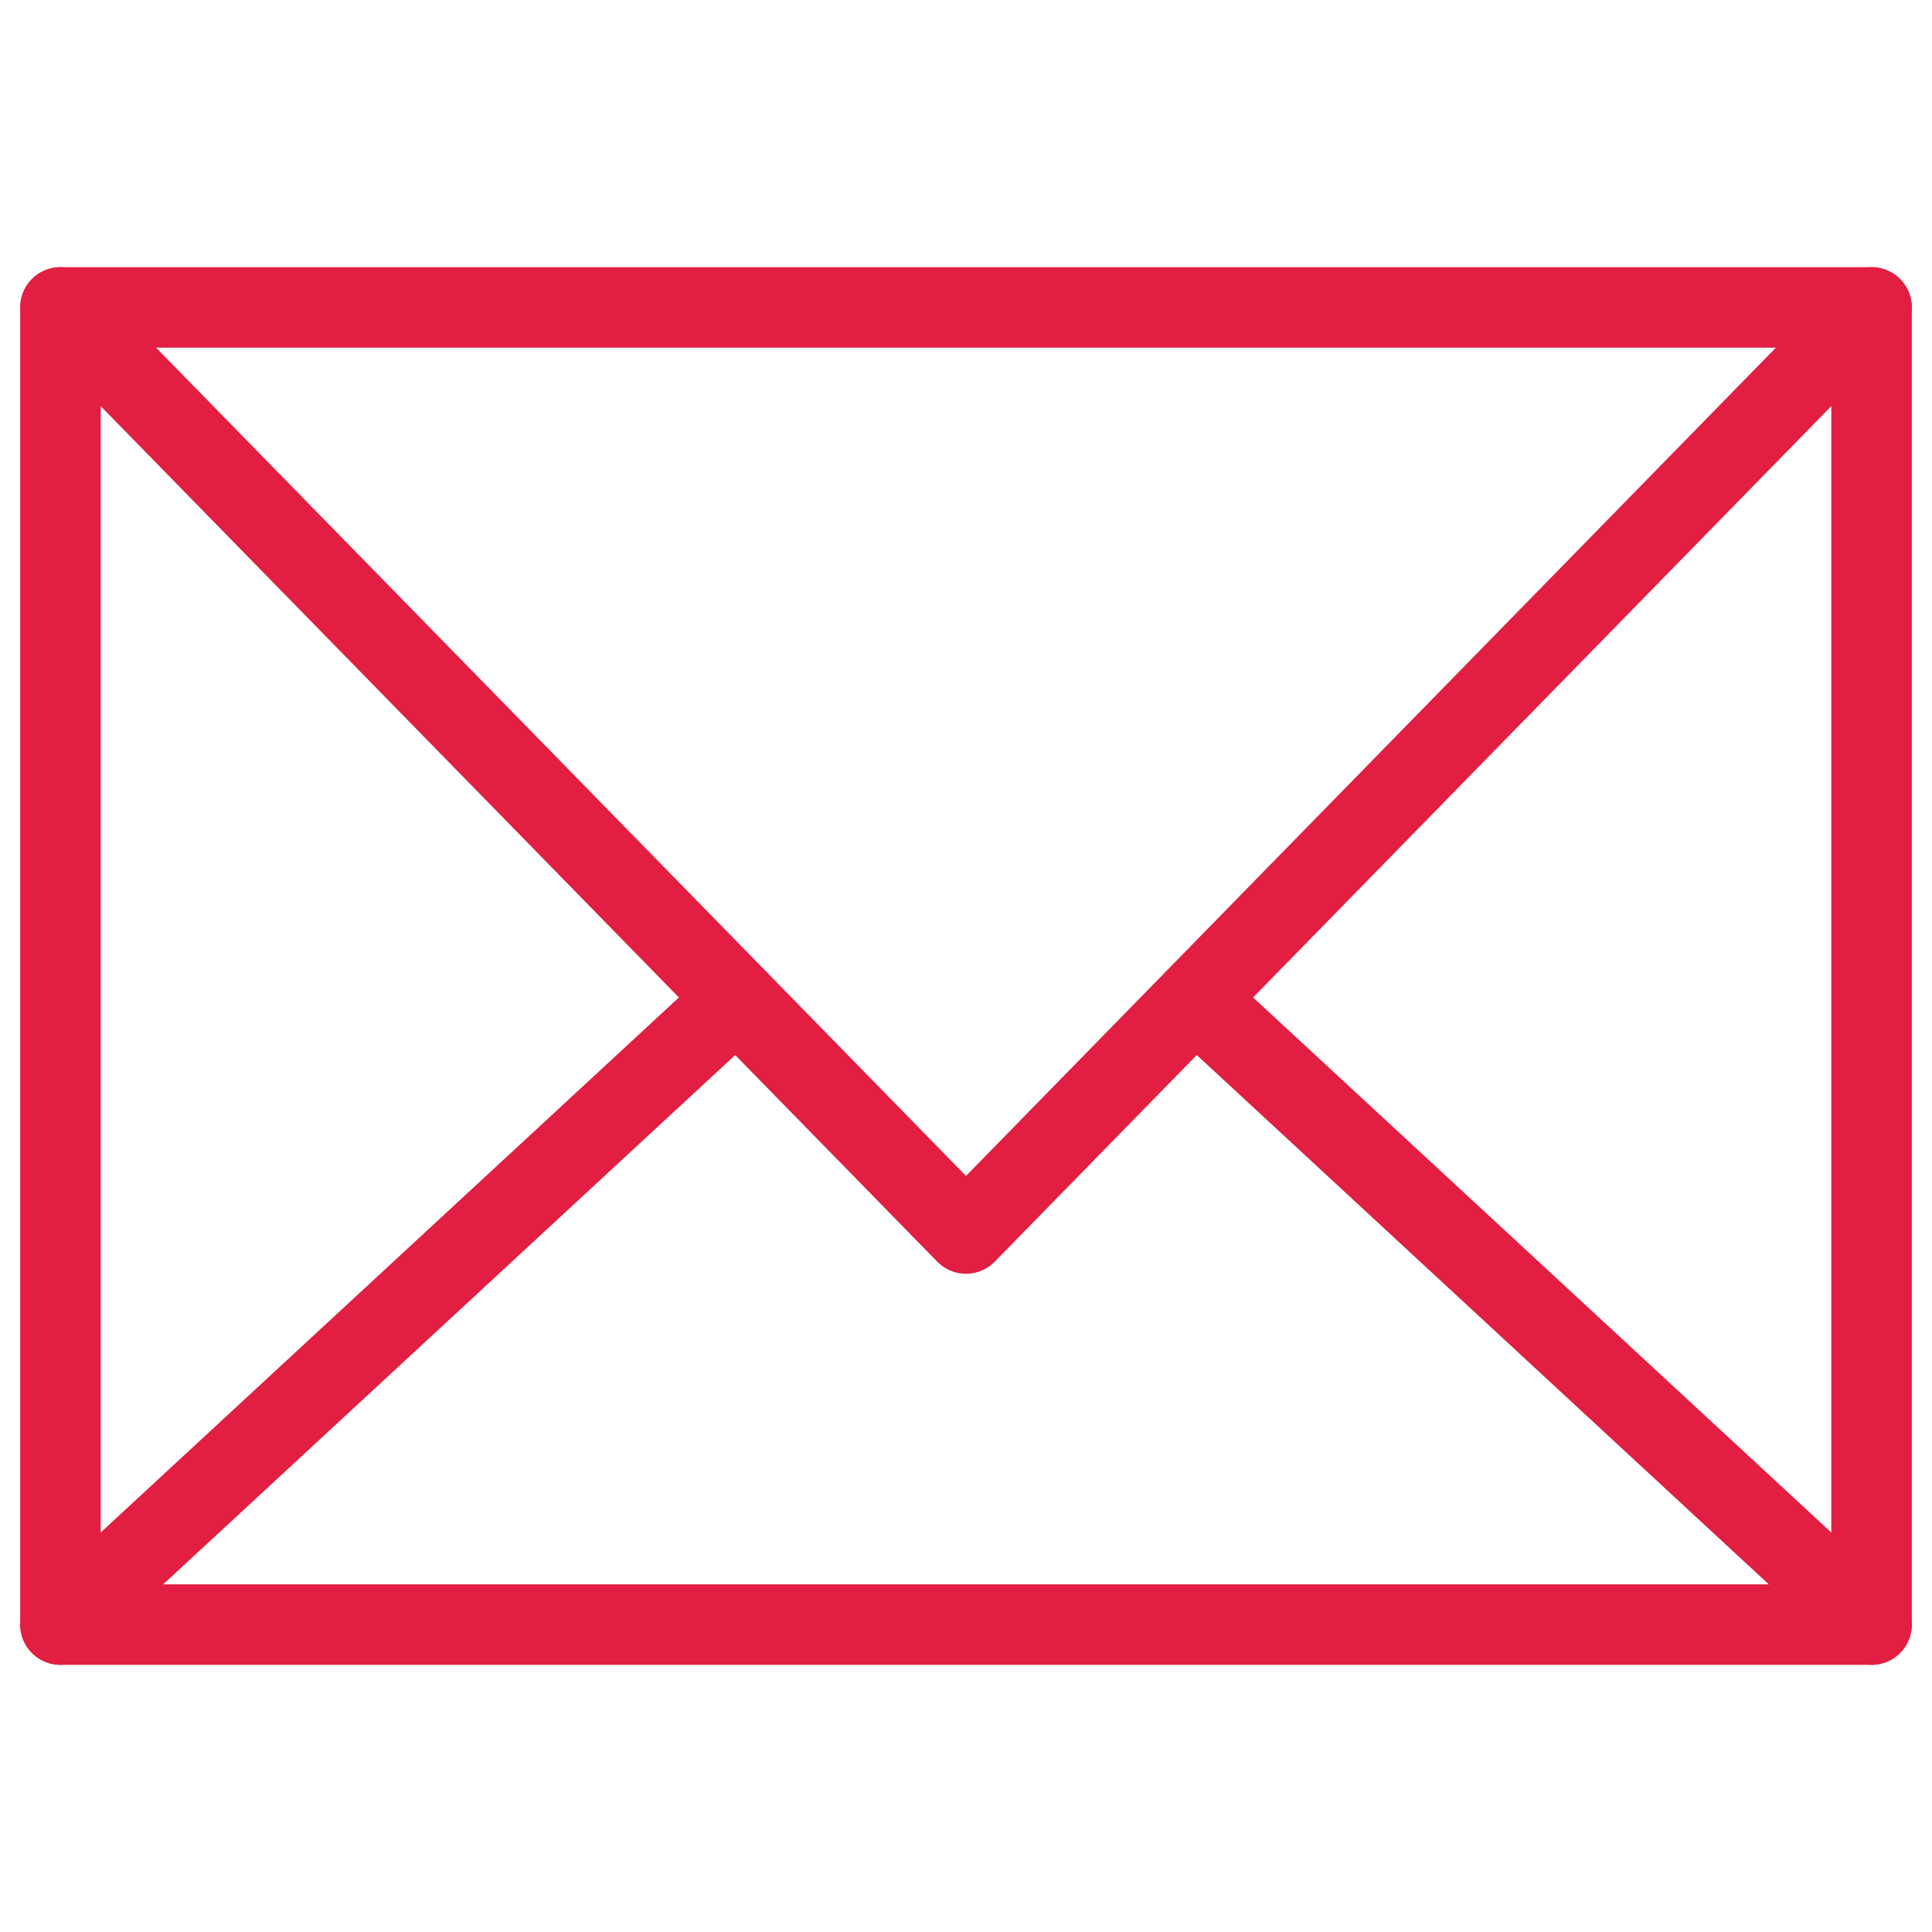
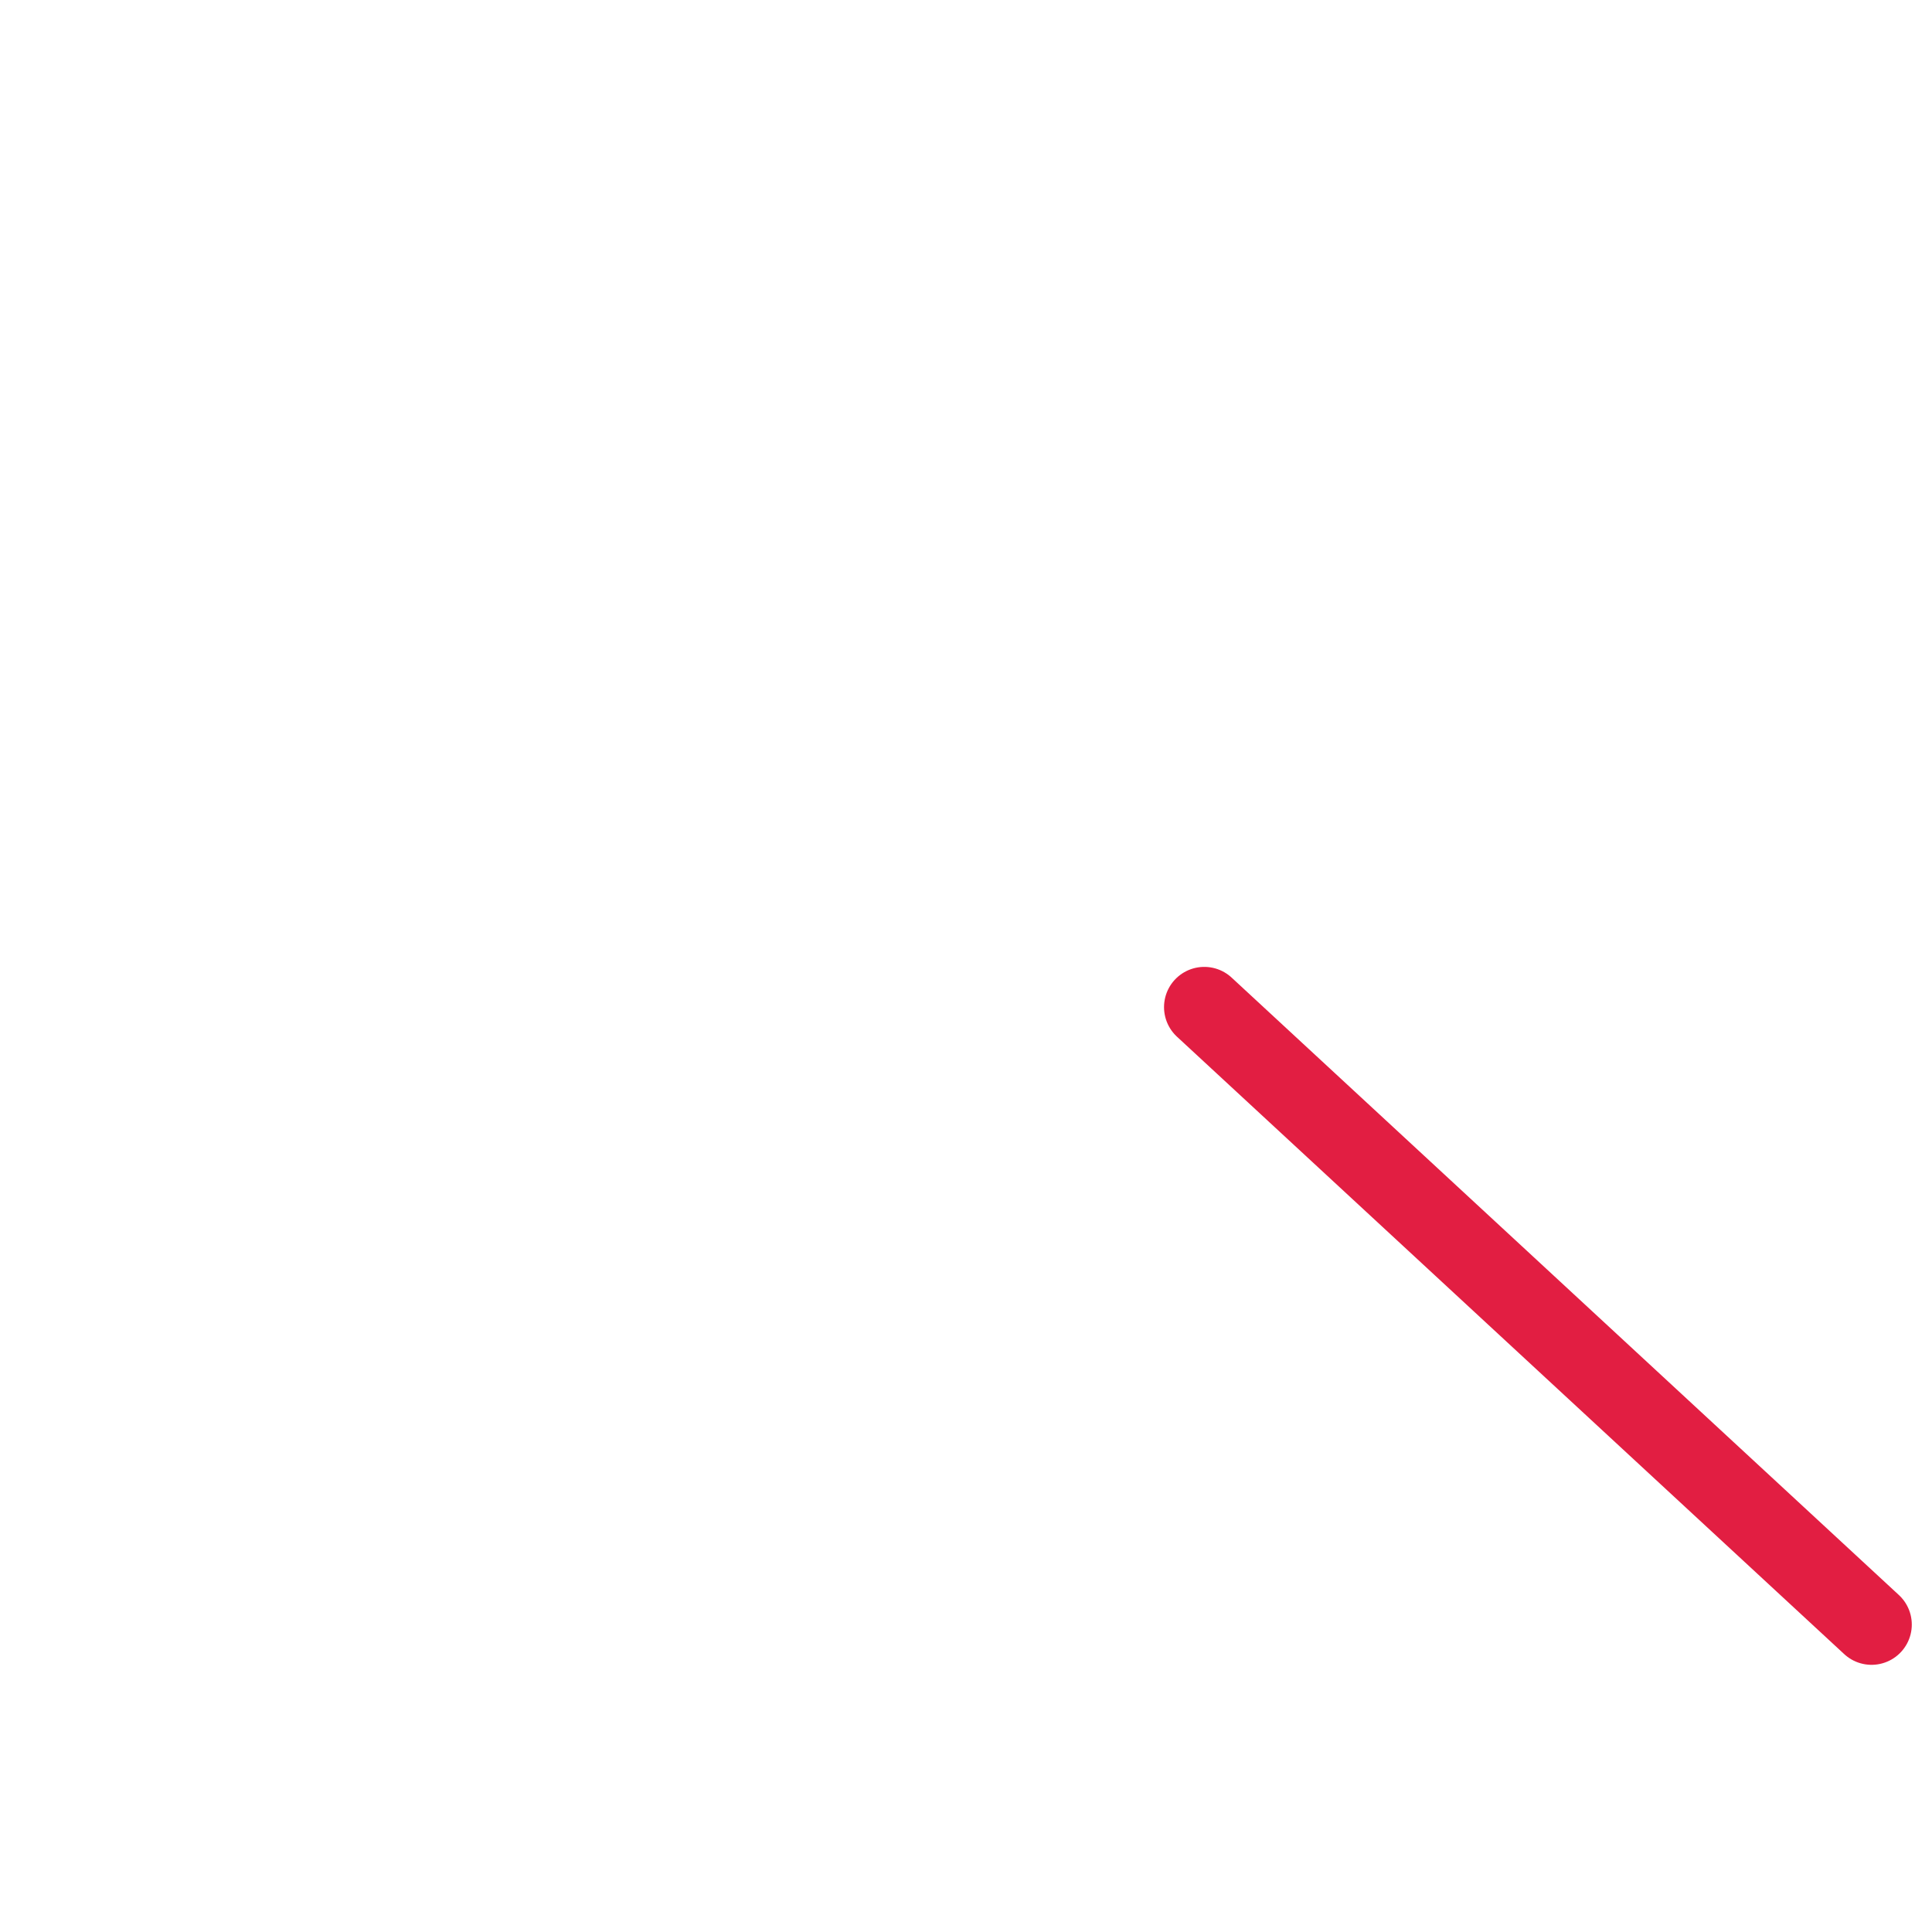
<svg xmlns="http://www.w3.org/2000/svg" fill="none" viewBox="0 0 24 24" id="Email-2--Streamline-Cyber.svg" height="24" width="24">
  <desc>Email 2 Streamline Icon: https://streamlinehq.com</desc>
-   <path stroke="#e21e42" stroke-linecap="round" stroke-linejoin="round" stroke-miterlimit="10" d="M23.249 3.819L12 15.323L0.751 3.819" stroke-width="1" />
-   <path stroke="#e21e42" stroke-linecap="round" stroke-linejoin="round" stroke-miterlimit="10" d="M0.751 20.181L9.04 12.511" stroke-width="1" />
  <path stroke="#e21e42" stroke-linecap="round" stroke-linejoin="round" stroke-miterlimit="10" d="M14.96 12.511L23.249 20.181" stroke-width="1" />
-   <path stroke="#e21e42" stroke-linecap="round" stroke-linejoin="round" stroke-miterlimit="10" d="M23.249 3.819H0.751V20.181H23.249V3.819Z" stroke-width="1" />
</svg>